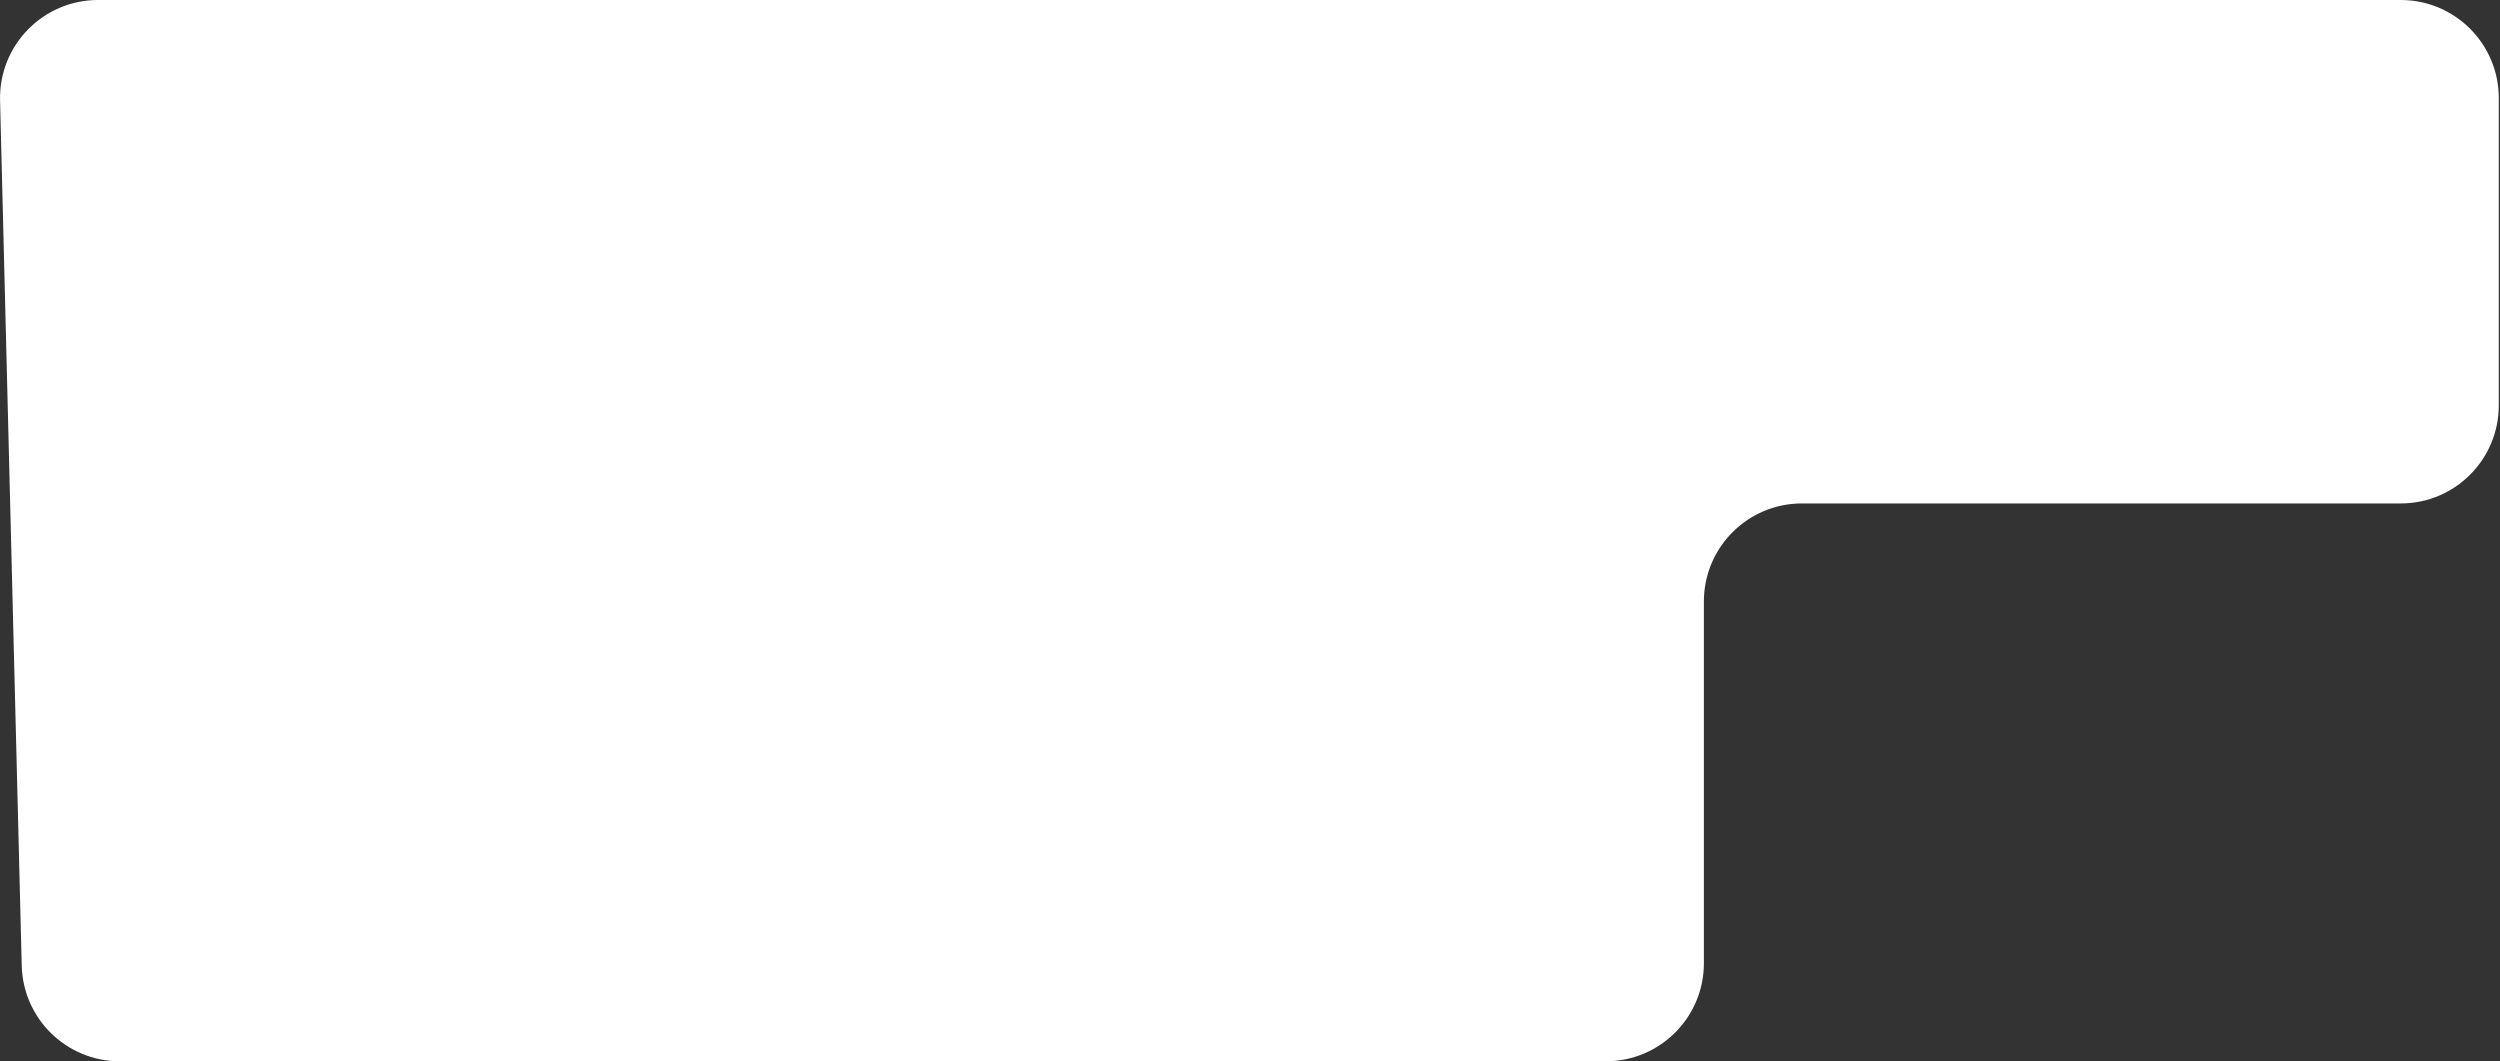
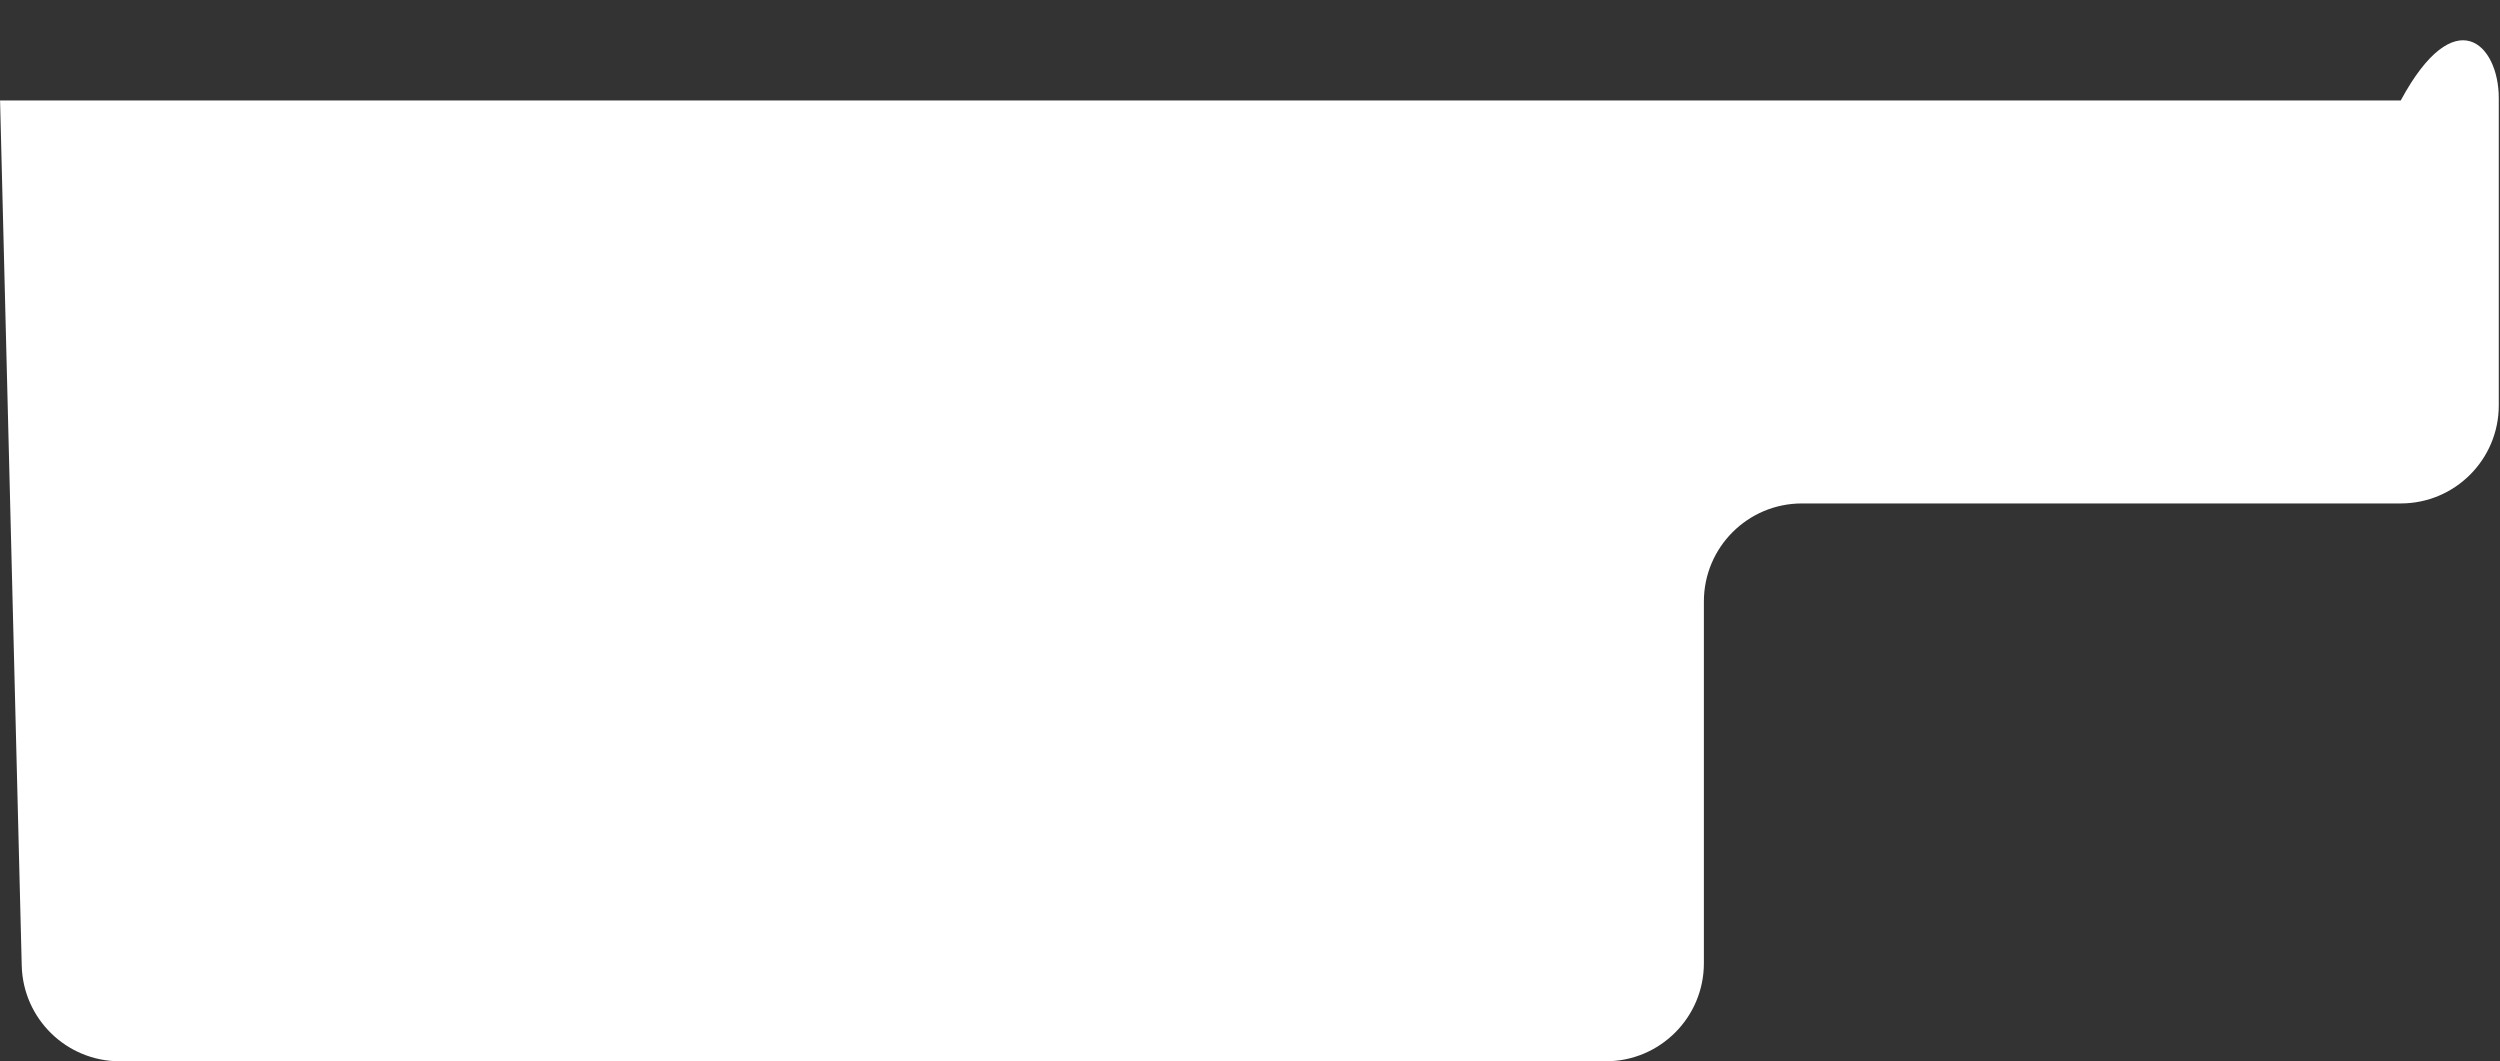
<svg xmlns="http://www.w3.org/2000/svg" width="1020" height="433" viewBox="0 0 1020 433" fill="none">
  <rect x="0" y="0" width="1020" height="433" fill="#333333" stroke="none" />
-   <path d="M0.027 41.001C-0.536 18.525 17.531 0 40.014 0H979.5C1001.59 0 1019.5 17.909 1019.5 40V165.404C1019.5 187.495 1001.59 205.404 979.5 205.404H735.184C713.093 205.404 695.184 223.313 695.184 245.404V393C695.184 415.091 677.276 433 655.184 433H48.855C27.154 433 9.411 415.696 8.867 394.001L0.027 41.001Z" fill="white" />
+   <path d="M0.027 41.001H979.5C1001.59 0 1019.5 17.909 1019.5 40V165.404C1019.5 187.495 1001.59 205.404 979.5 205.404H735.184C713.093 205.404 695.184 223.313 695.184 245.404V393C695.184 415.091 677.276 433 655.184 433H48.855C27.154 433 9.411 415.696 8.867 394.001L0.027 41.001Z" fill="white" />
</svg>